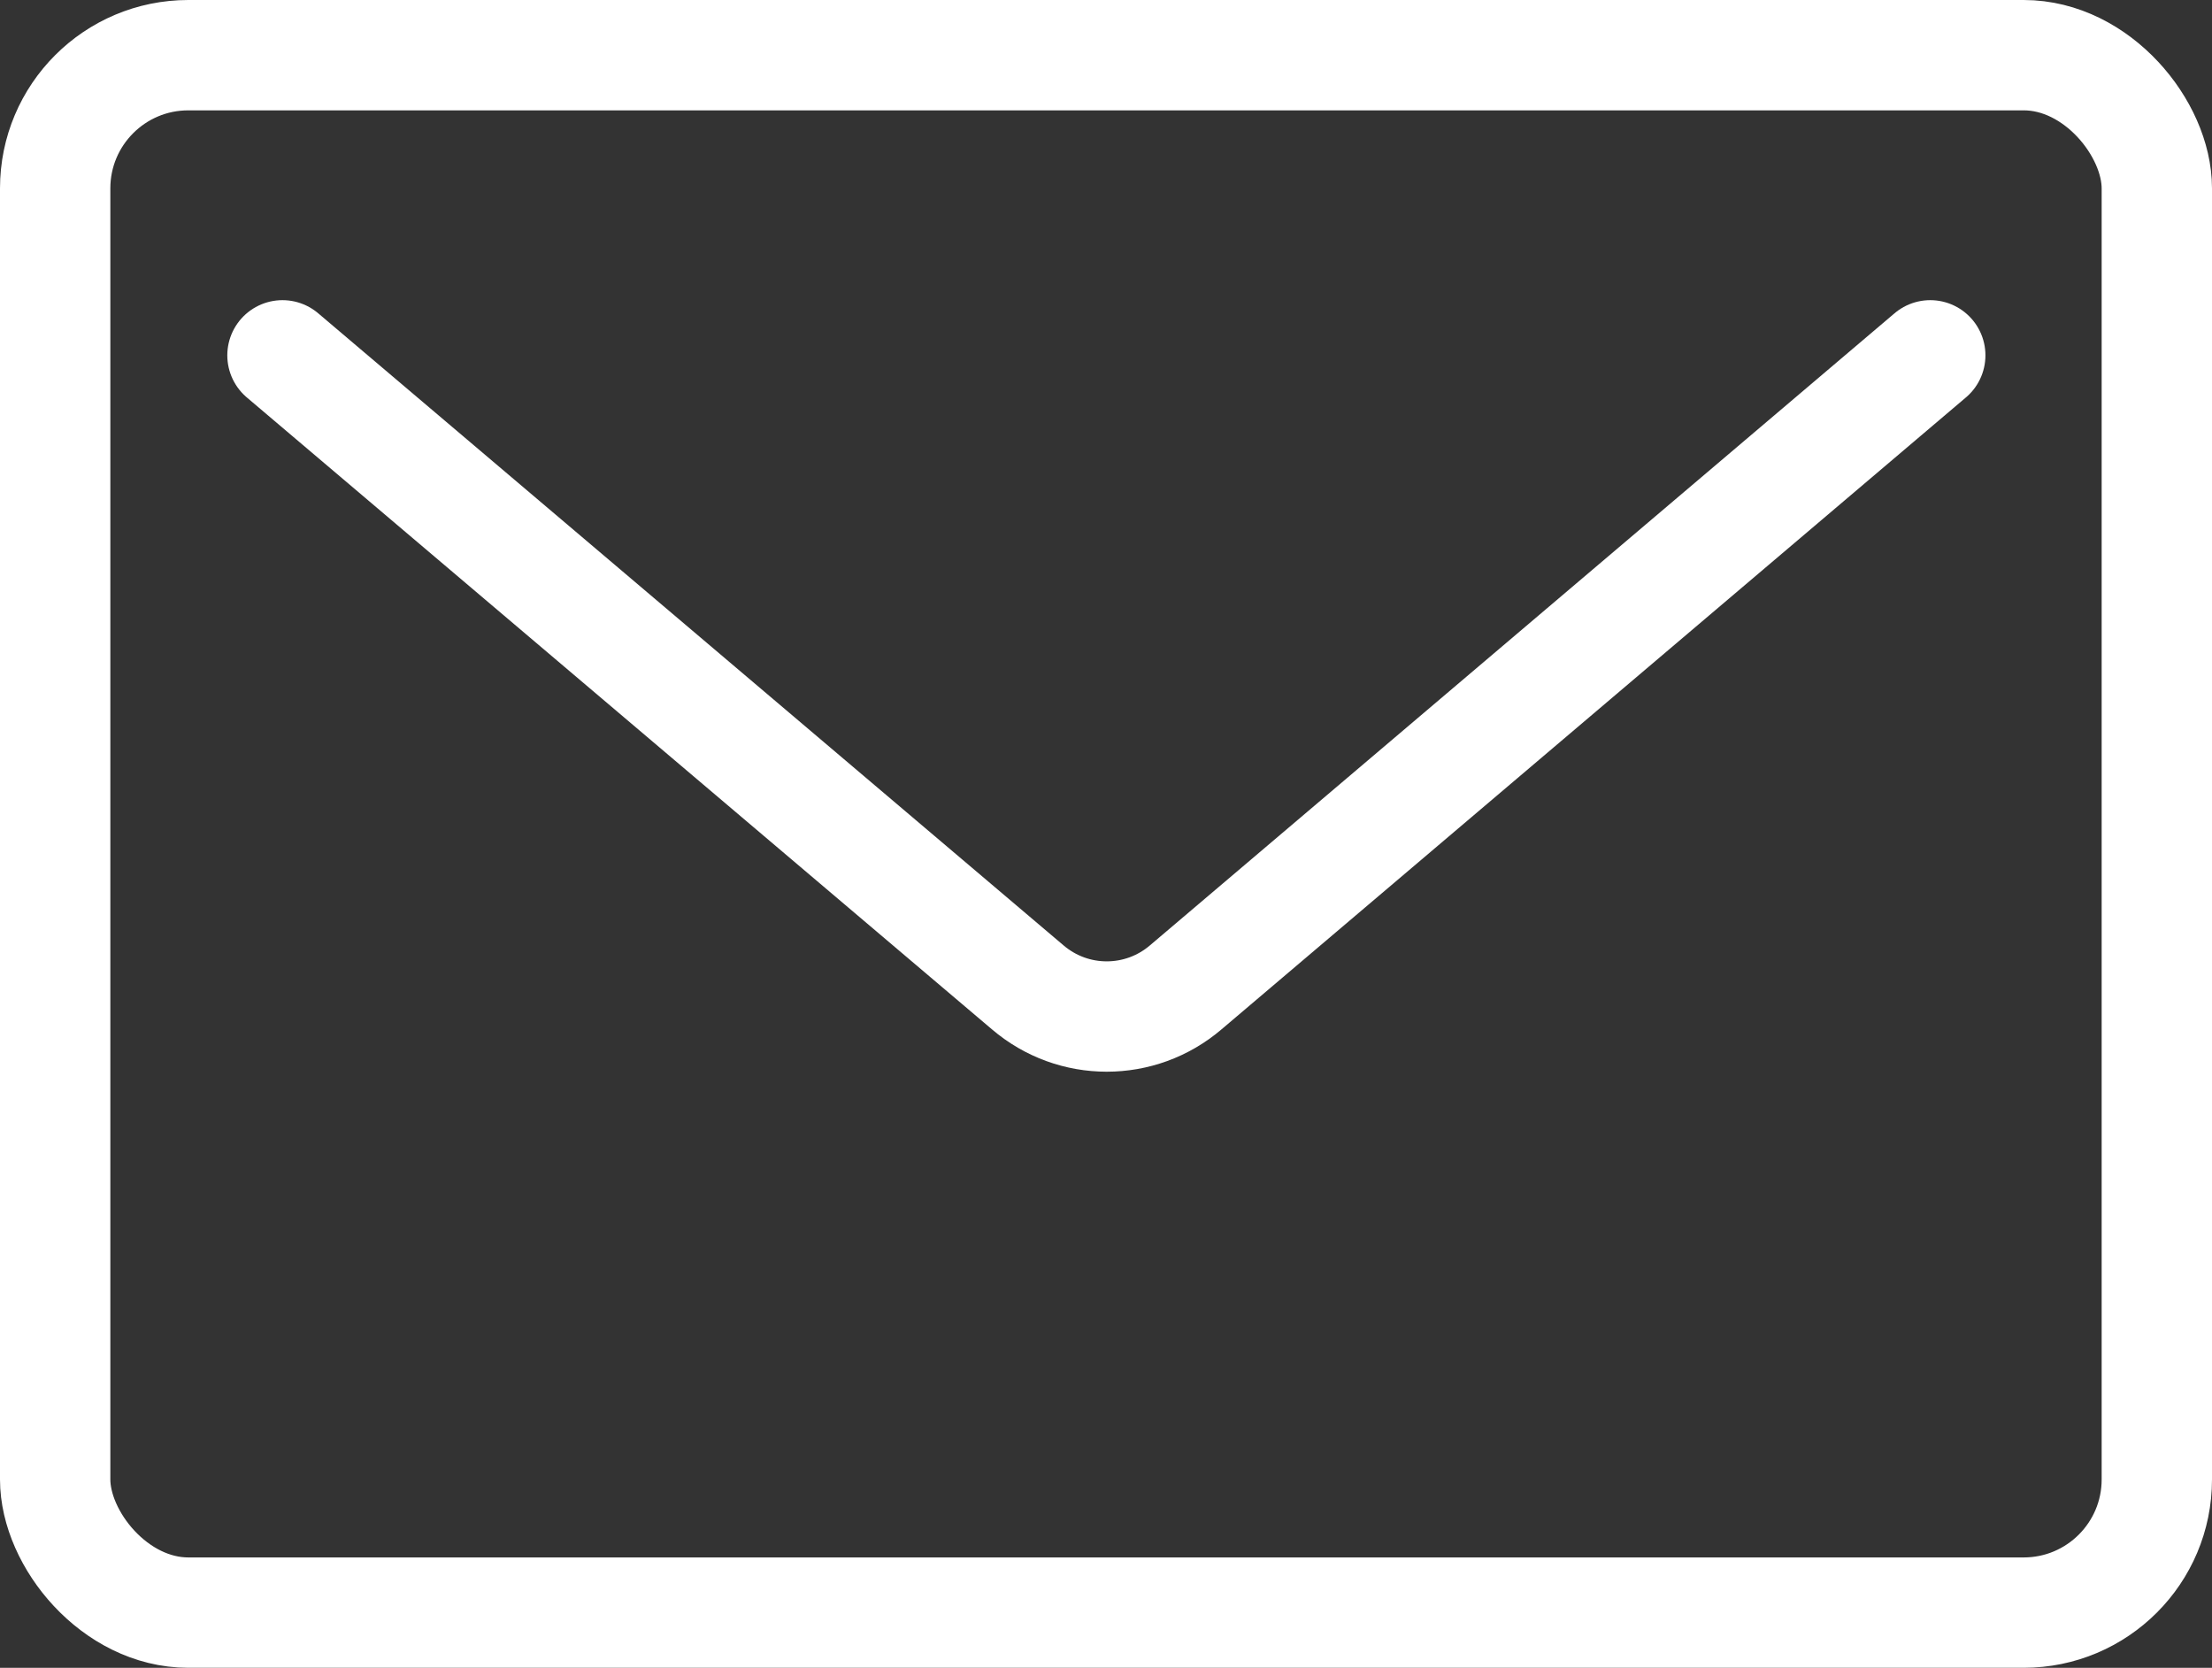
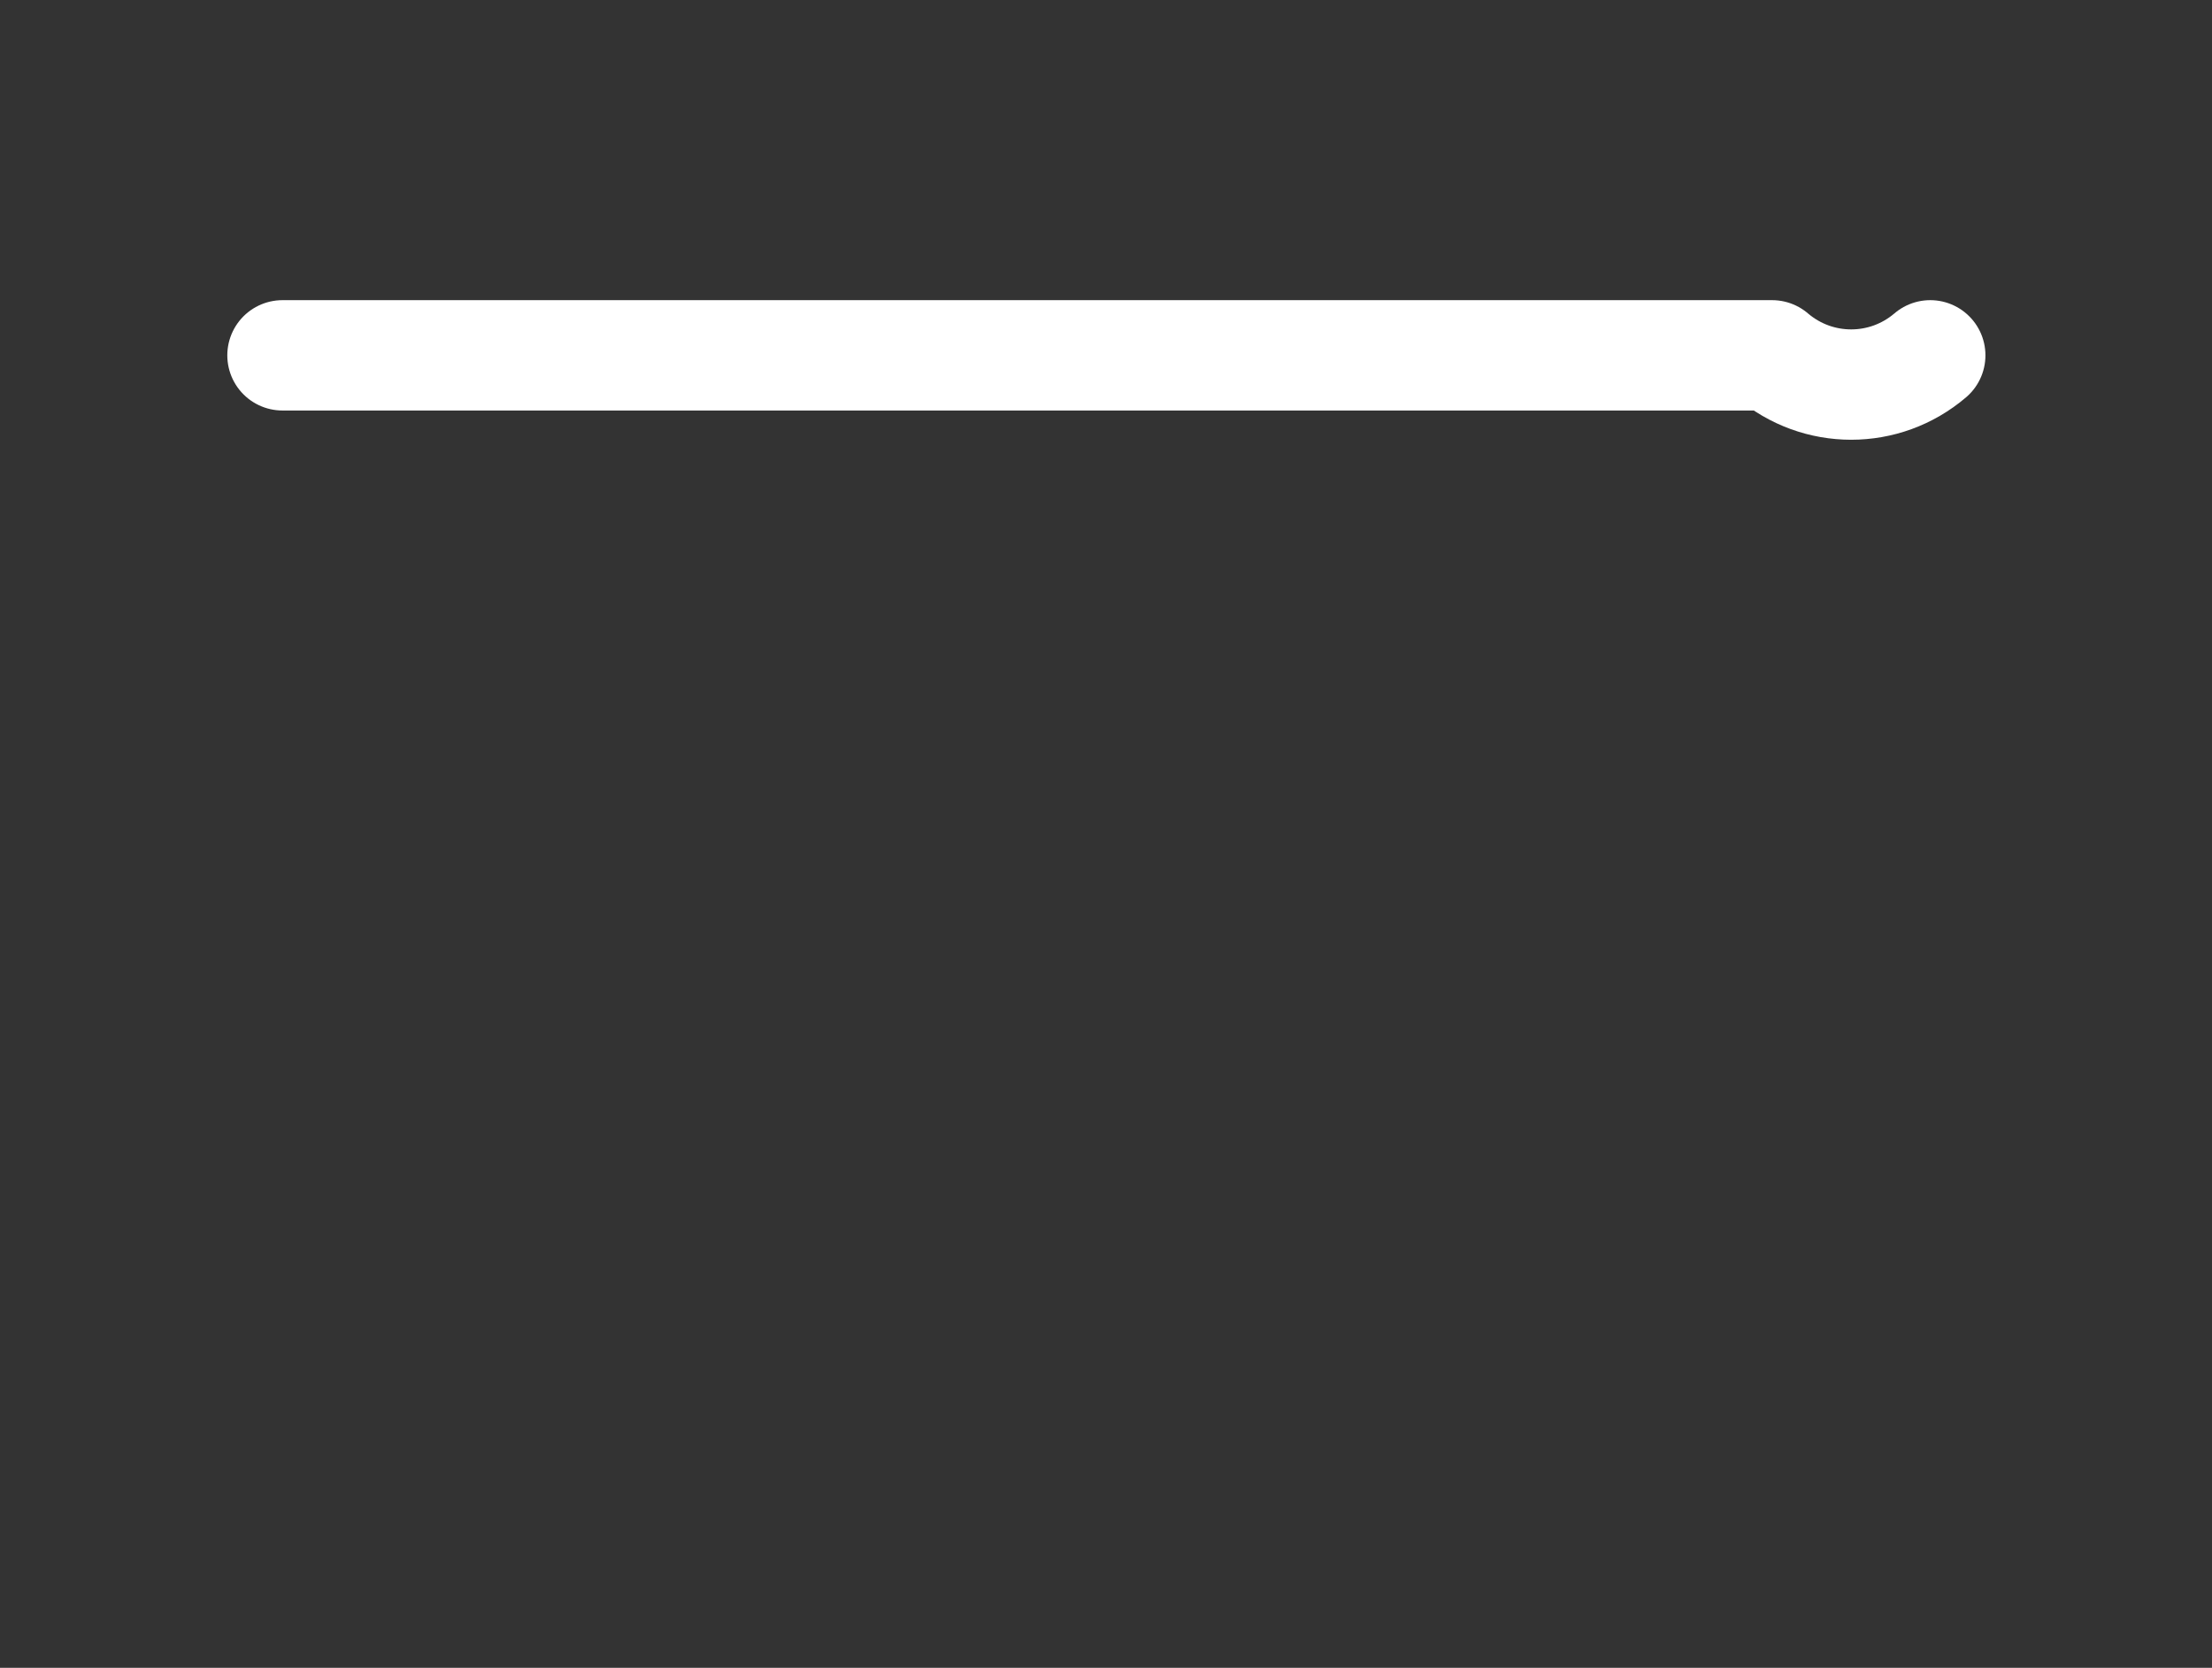
<svg xmlns="http://www.w3.org/2000/svg" id="_レイヤー_2" data-name="レイヤー 2" viewBox="0 0 30.07 22.67">
  <rect x="0" y="0" width="30.07" height="22.67" fill="#333333" stroke="none" />
  <defs>
    <style>
      .cls-1 {
        fill: none;
        stroke: #fff;
        stroke-linecap: round;
        stroke-linejoin: round;
        stroke-width: 1.5px;
      }
    </style>
  </defs>
  <g id="design">
    <g>
-       <rect class="cls-1" x=".75" y=".75" width="28.57" height="21.17" rx="1.81" ry="1.81" />
-       <path class="cls-1" d="M26.24,4.83l-10.12,8.59c-.62.53-1.53.53-2.15,0L3.84,4.83" />
+       <path class="cls-1" d="M26.24,4.83c-.62.53-1.53.53-2.15,0L3.84,4.83" />
    </g>
  </g>
</svg>